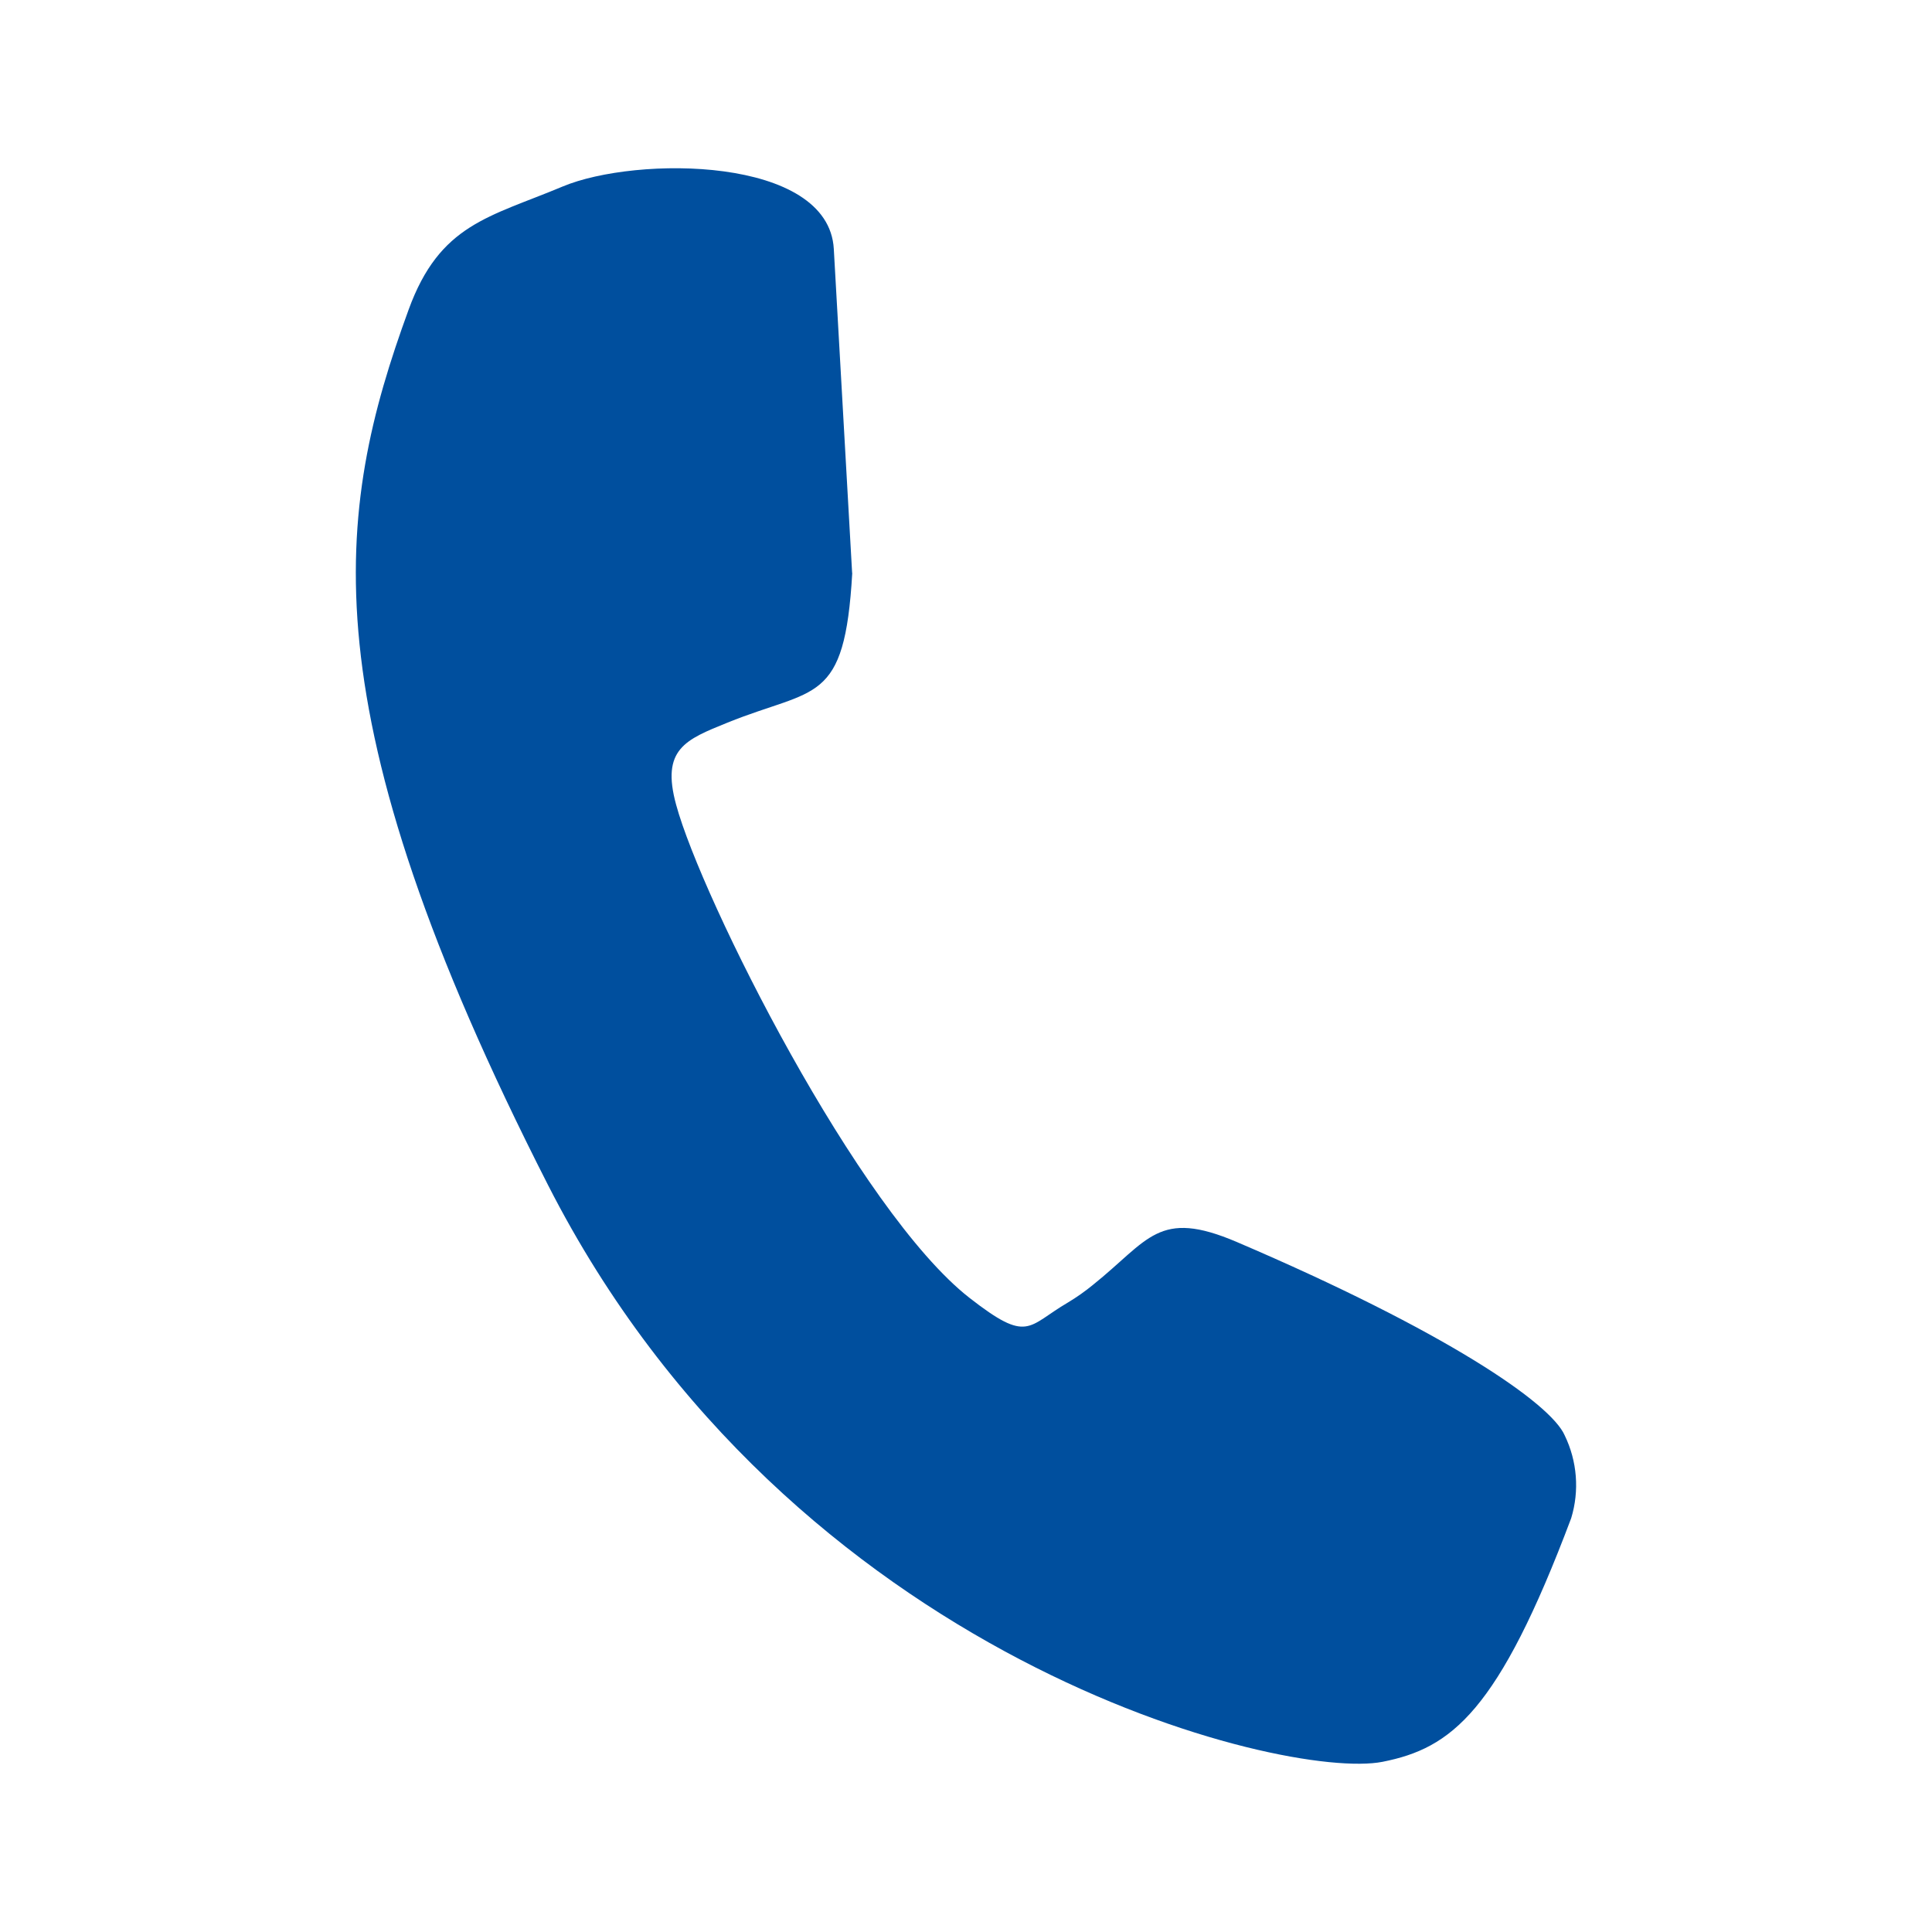
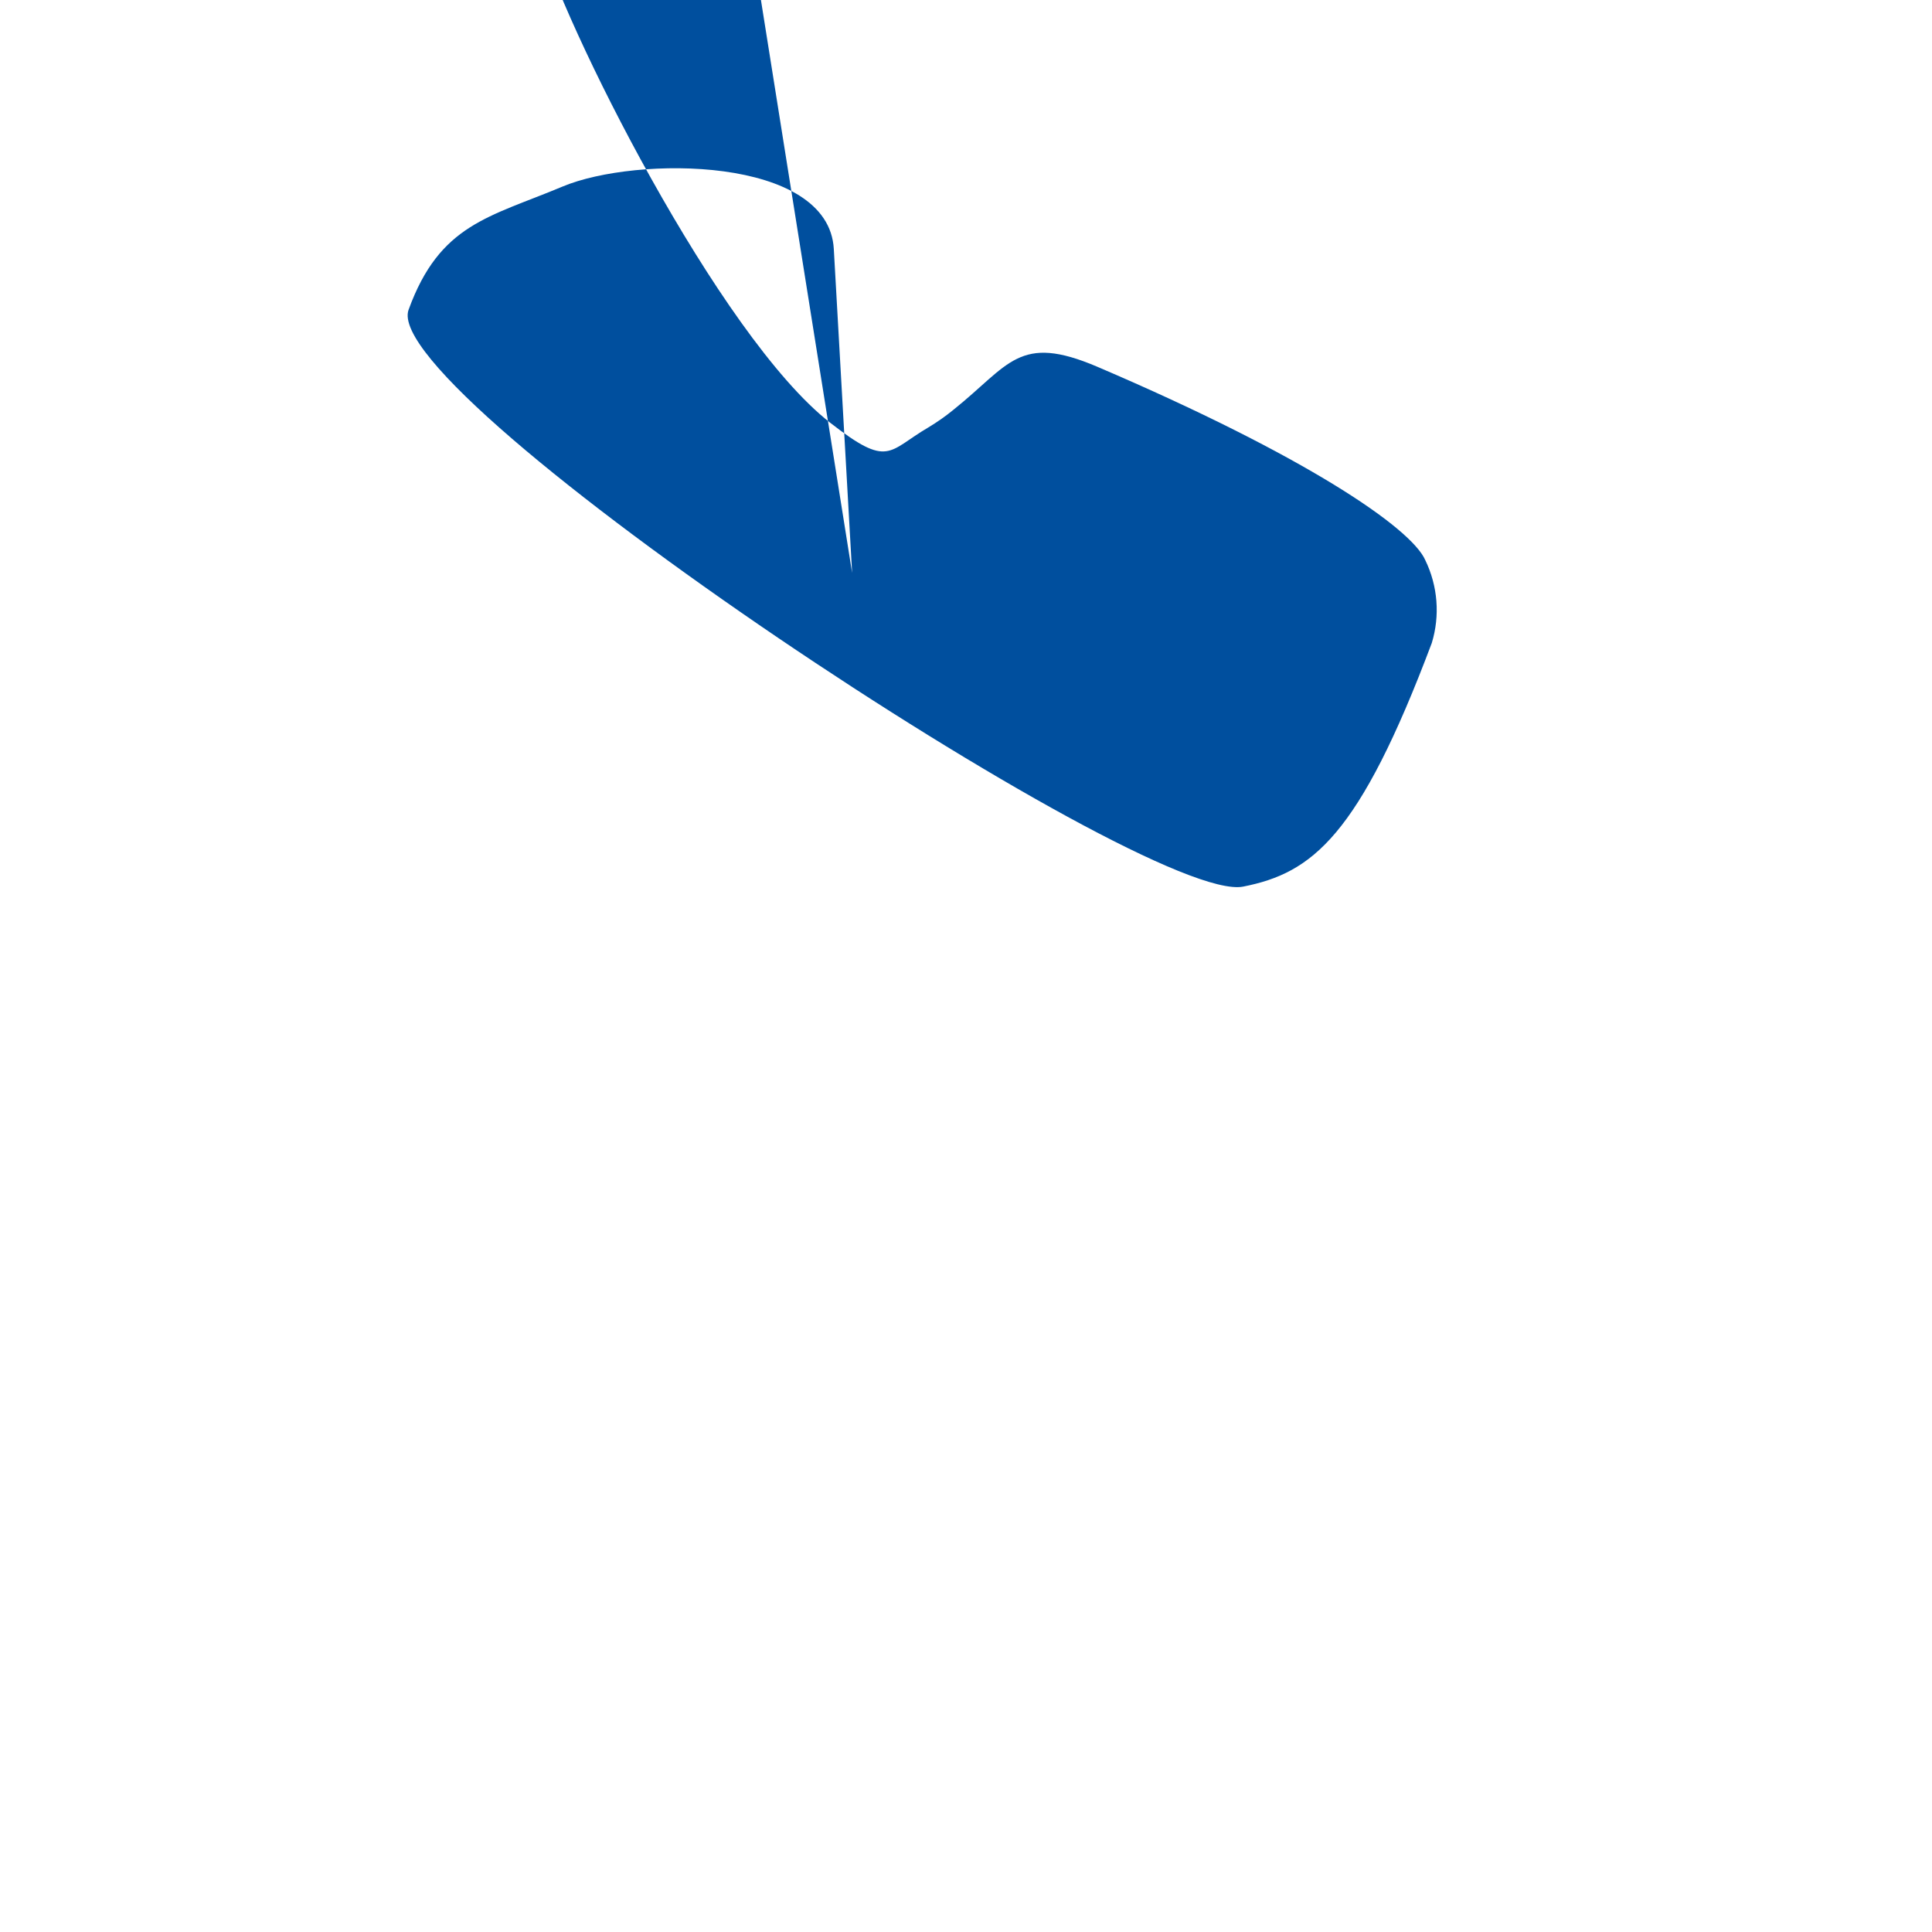
<svg xmlns="http://www.w3.org/2000/svg" version="1.1" x="0px" y="0px" width="33px" height="33px" viewBox="0 0 33 33" style="enable-background:new 0 0 33 33;" xml:space="preserve">
  <style type="text/css">
	.st0{fill-rule:evenodd;clip-rule:evenodd;fill:#E30513;}
	.st1{fill-rule:evenodd;clip-rule:evenodd;fill:#004F9E;}
	.st2{fill:#004F9E;}
	.st3{fill:#FFFFFF;}
	.st4{fill:#EFEFEF;}
	.st5{fill:#E30513;}
	.st6{fill:#343A40;}
	.st7{enable-background:new    ;}
	.st8{fill:#003B77;}
	.st9{fill-rule:evenodd;clip-rule:evenodd;fill:#003B77;}
</style>
  <g id="Ebene_2">
</g>
  <g id="Ebene_1">
</g>
  <g id="Ebene_3">
-     <path id="Pfad_1528" class="st1" d="M14.555,9.786l-0.313-5.533c-0.089-1.587-3.378-1.593-4.632-1.067   S7.512,3.824,6.979,5.291c-1.258,3.446-1.77,6.802,2.381,14.949s12.595,10.181,14.255,9.853   c1.177-0.233,1.977-0.851,3.222-4.161c0.143-0.469,0.103-0.974-0.111-1.415c-0.24-0.551-2.048-1.784-5.601-3.303   c-1.343-0.574-1.499-0.034-2.457,0.733c-0.135,0.111-0.279,0.212-0.429,0.302   c-0.696,0.407-0.671,0.706-1.68-0.081c-1.895-1.48-4.575-6.817-5.01-8.422   c-0.261-0.952,0.162-1.113,0.875-1.402c1.506-0.61,2.003-0.291,2.133-2.555" />
+     <path id="Pfad_1528" class="st1" d="M14.555,9.786l-0.313-5.533c-0.089-1.587-3.378-1.593-4.632-1.067   S7.512,3.824,6.979,5.291s12.595,10.181,14.255,9.853   c1.177-0.233,1.977-0.851,3.222-4.161c0.143-0.469,0.103-0.974-0.111-1.415c-0.24-0.551-2.048-1.784-5.601-3.303   c-1.343-0.574-1.499-0.034-2.457,0.733c-0.135,0.111-0.279,0.212-0.429,0.302   c-0.696,0.407-0.671,0.706-1.68-0.081c-1.895-1.48-4.575-6.817-5.01-8.422   c-0.261-0.952,0.162-1.113,0.875-1.402c1.506-0.61,2.003-0.291,2.133-2.555" />
  </g>
</svg>